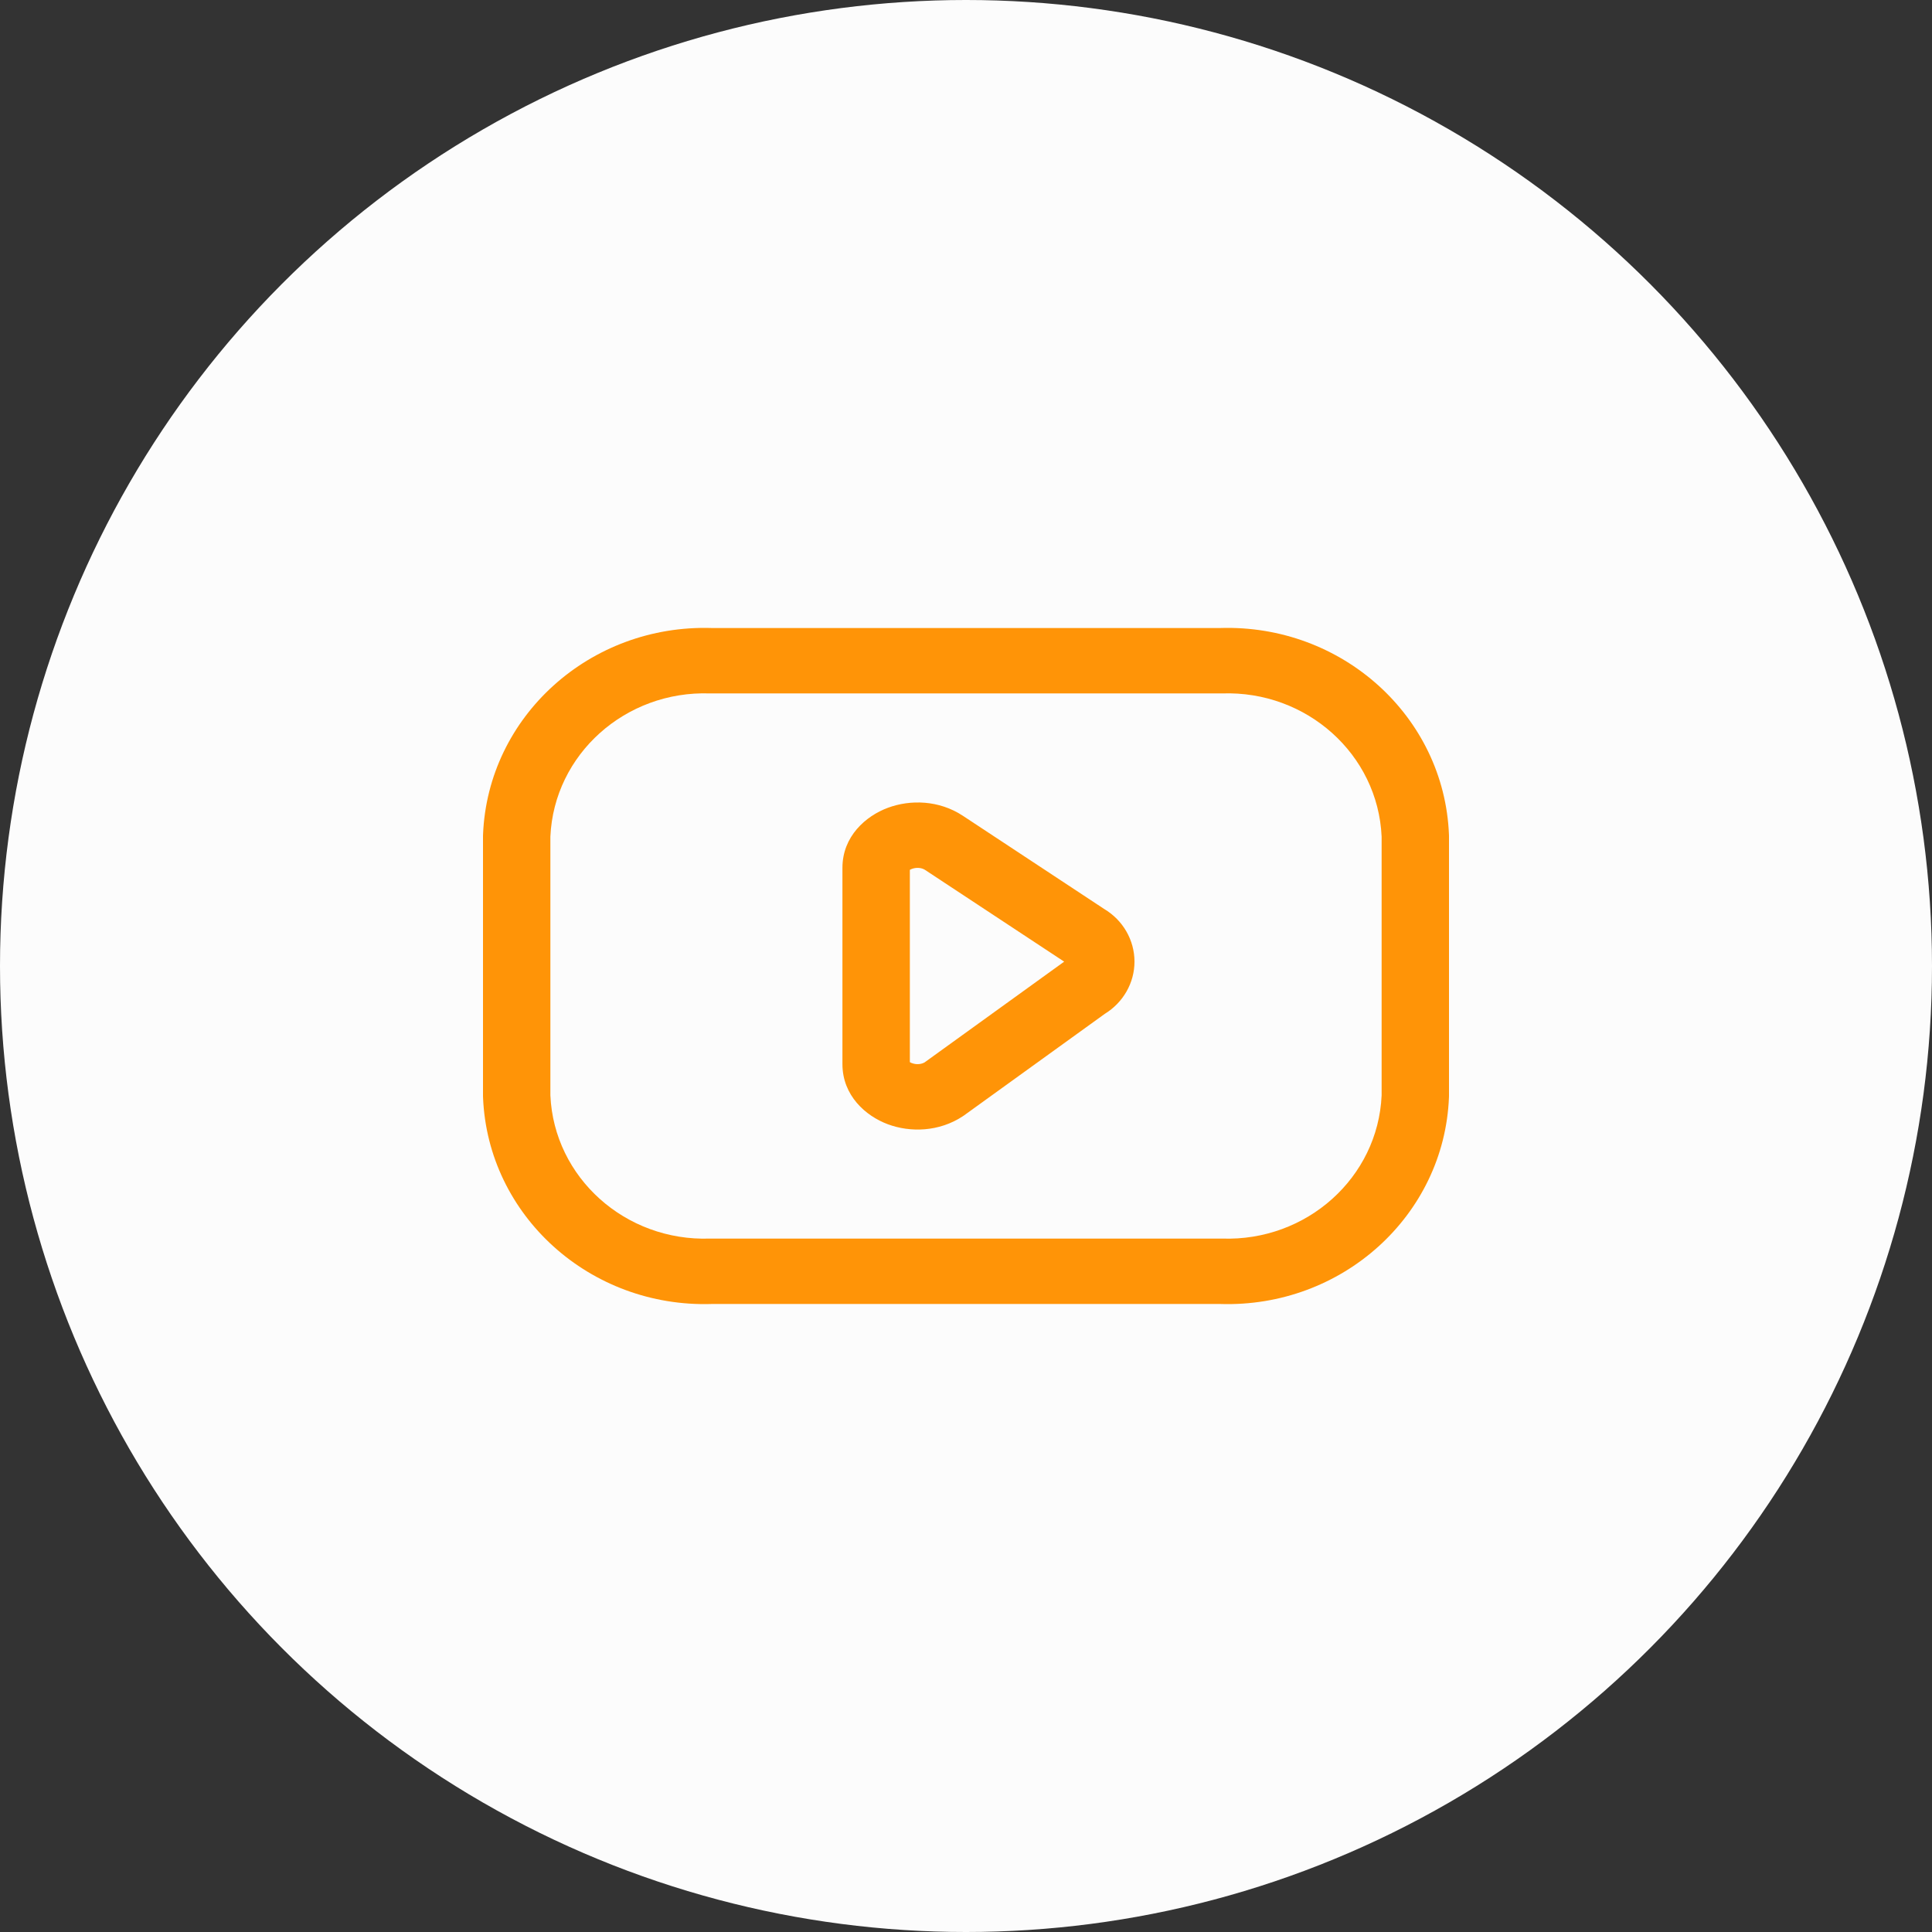
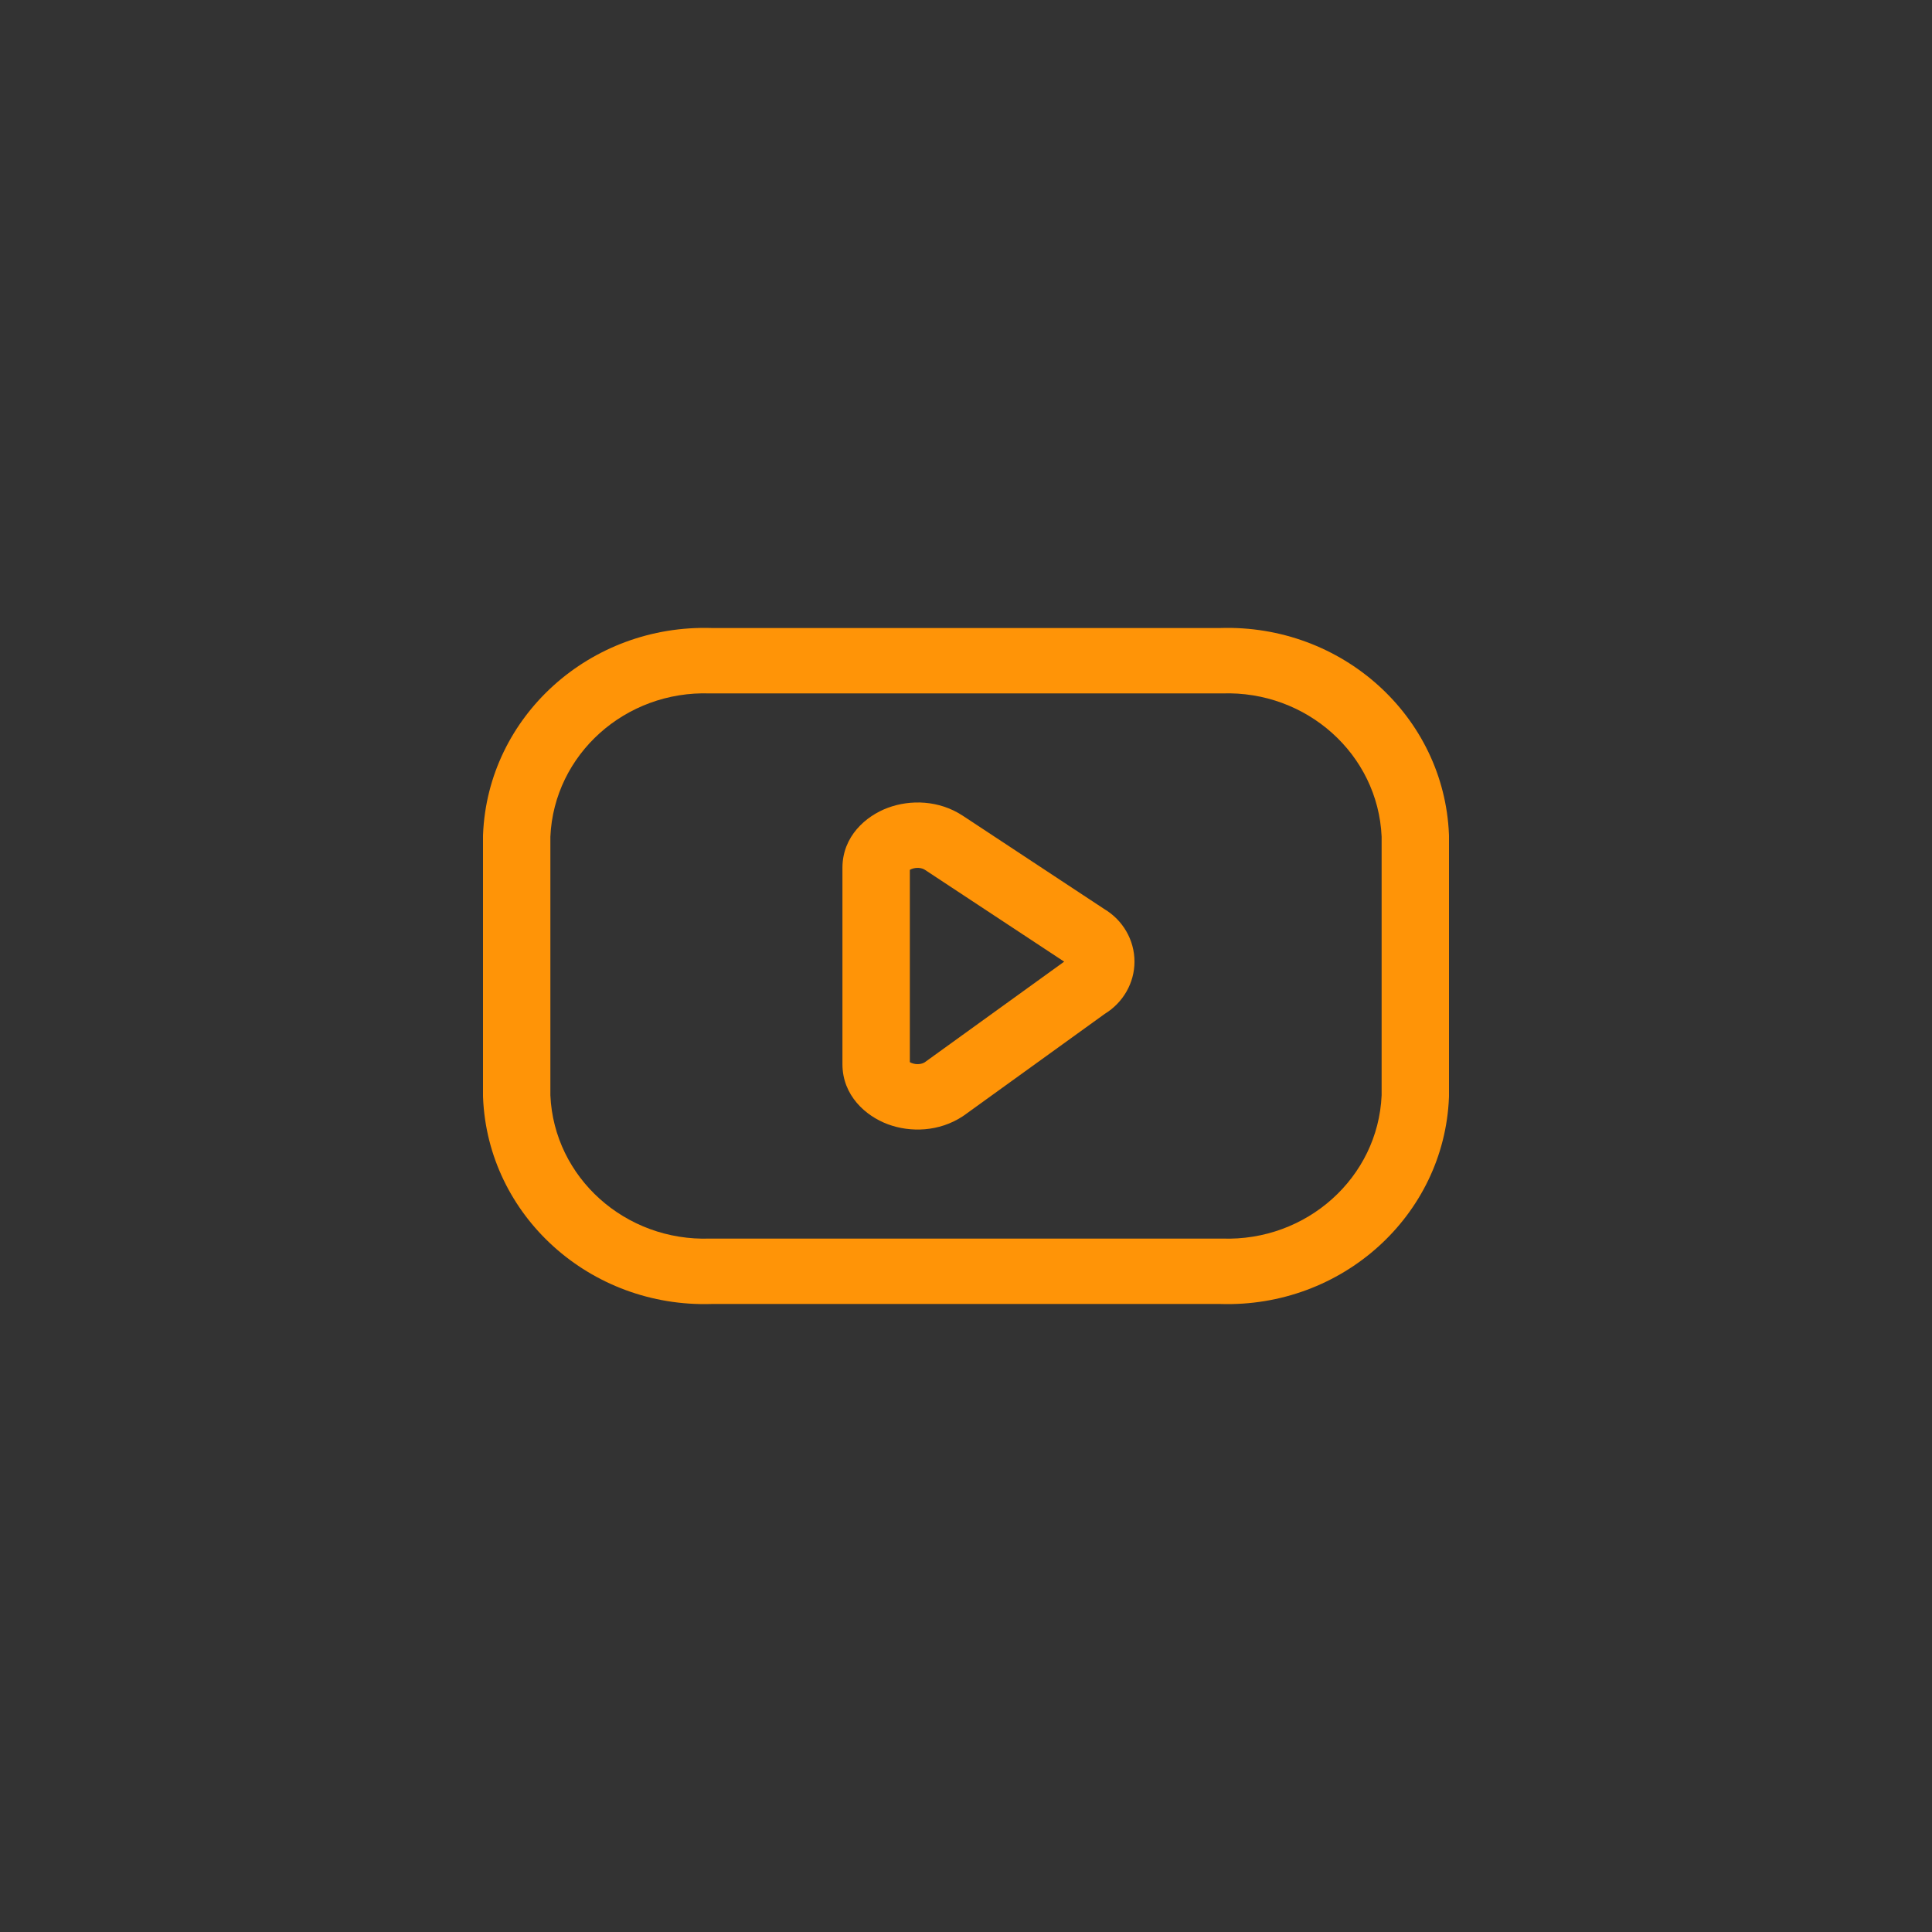
<svg xmlns="http://www.w3.org/2000/svg" width="48" height="48" viewBox="0 0 48 48" fill="none">
  <rect x="0" y="0" width="48" height="48" fill="#333333" stroke="none" />
-   <circle cx="24" cy="24" r="24" fill="#FCFCFC" />
-   <path fill-rule="evenodd" clip-rule="evenodd" d="M17.688 15.603H30.312C33.339 15.505 35.881 17.797 35.999 20.736C36 20.747 36 20.758 36 20.768V27.232C36 27.243 36 27.253 35.999 27.264C35.881 30.203 33.339 32.496 30.312 32.397H17.688C14.661 32.496 12.119 30.203 12.001 27.264C12 27.253 12 27.243 12 27.232V20.768C12 20.758 12 20.747 12.001 20.736C12.119 17.797 14.661 15.505 17.688 15.603ZM13.674 20.785V27.215C13.765 29.257 15.537 30.847 17.642 30.772C17.653 30.772 17.663 30.772 17.673 30.772H30.327C30.337 30.772 30.347 30.772 30.358 30.772C32.464 30.847 34.235 29.257 34.326 27.215V20.785C34.235 18.743 32.464 17.153 30.358 17.228C30.347 17.228 30.337 17.228 30.327 17.228H17.673C17.663 17.228 17.653 17.228 17.642 17.228C15.537 17.153 13.765 18.743 13.674 20.785ZM22.605 21.612V26.388C22.616 26.396 22.633 26.405 22.657 26.413C22.768 26.455 22.891 26.442 22.971 26.395L26.439 23.892L22.98 21.611C22.98 21.611 22.98 21.611 22.98 21.611C22.902 21.56 22.774 21.544 22.657 21.587C22.633 21.596 22.616 21.605 22.605 21.612ZM22.06 20.069C22.617 19.862 23.331 19.878 23.921 20.267L23.921 20.267L27.431 22.582C27.899 22.86 28.186 23.356 28.186 23.891C28.186 24.419 27.906 24.908 27.448 25.189L23.95 27.713C23.941 27.72 23.931 27.727 23.921 27.733C23.331 28.122 22.617 28.139 22.059 27.932C21.508 27.727 20.93 27.22 20.93 26.437V21.561C20.93 20.778 21.511 20.272 22.06 20.069Z" fill="#FF9407" />
+   <path fill-rule="evenodd" clip-rule="evenodd" d="M17.688 15.603H30.312C33.339 15.505 35.881 17.797 35.999 20.736C36 20.747 36 20.758 36 20.768V27.232C36 27.243 36 27.253 35.999 27.264C35.881 30.203 33.339 32.496 30.312 32.397H17.688C14.661 32.496 12.119 30.203 12.001 27.264C12 27.253 12 27.243 12 27.232V20.768C12 20.758 12 20.747 12.001 20.736C12.119 17.797 14.661 15.505 17.688 15.603ZM13.674 20.785V27.215C13.765 29.257 15.537 30.847 17.642 30.772C17.653 30.772 17.663 30.772 17.673 30.772H30.327C30.337 30.772 30.347 30.772 30.358 30.772C32.464 30.847 34.235 29.257 34.326 27.215V20.785C34.235 18.743 32.464 17.153 30.358 17.228C30.347 17.228 30.337 17.228 30.327 17.228H17.673C17.663 17.228 17.653 17.228 17.642 17.228C15.537 17.153 13.765 18.743 13.674 20.785ZM22.605 21.612V26.388C22.616 26.396 22.633 26.405 22.657 26.413C22.768 26.455 22.891 26.442 22.971 26.395L26.439 23.892L22.98 21.611C22.98 21.611 22.98 21.611 22.98 21.611C22.902 21.56 22.774 21.544 22.657 21.587C22.633 21.596 22.616 21.605 22.605 21.612M22.06 20.069C22.617 19.862 23.331 19.878 23.921 20.267L23.921 20.267L27.431 22.582C27.899 22.86 28.186 23.356 28.186 23.891C28.186 24.419 27.906 24.908 27.448 25.189L23.95 27.713C23.941 27.72 23.931 27.727 23.921 27.733C23.331 28.122 22.617 28.139 22.059 27.932C21.508 27.727 20.93 27.22 20.93 26.437V21.561C20.93 20.778 21.511 20.272 22.06 20.069Z" fill="#FF9407" />
</svg>